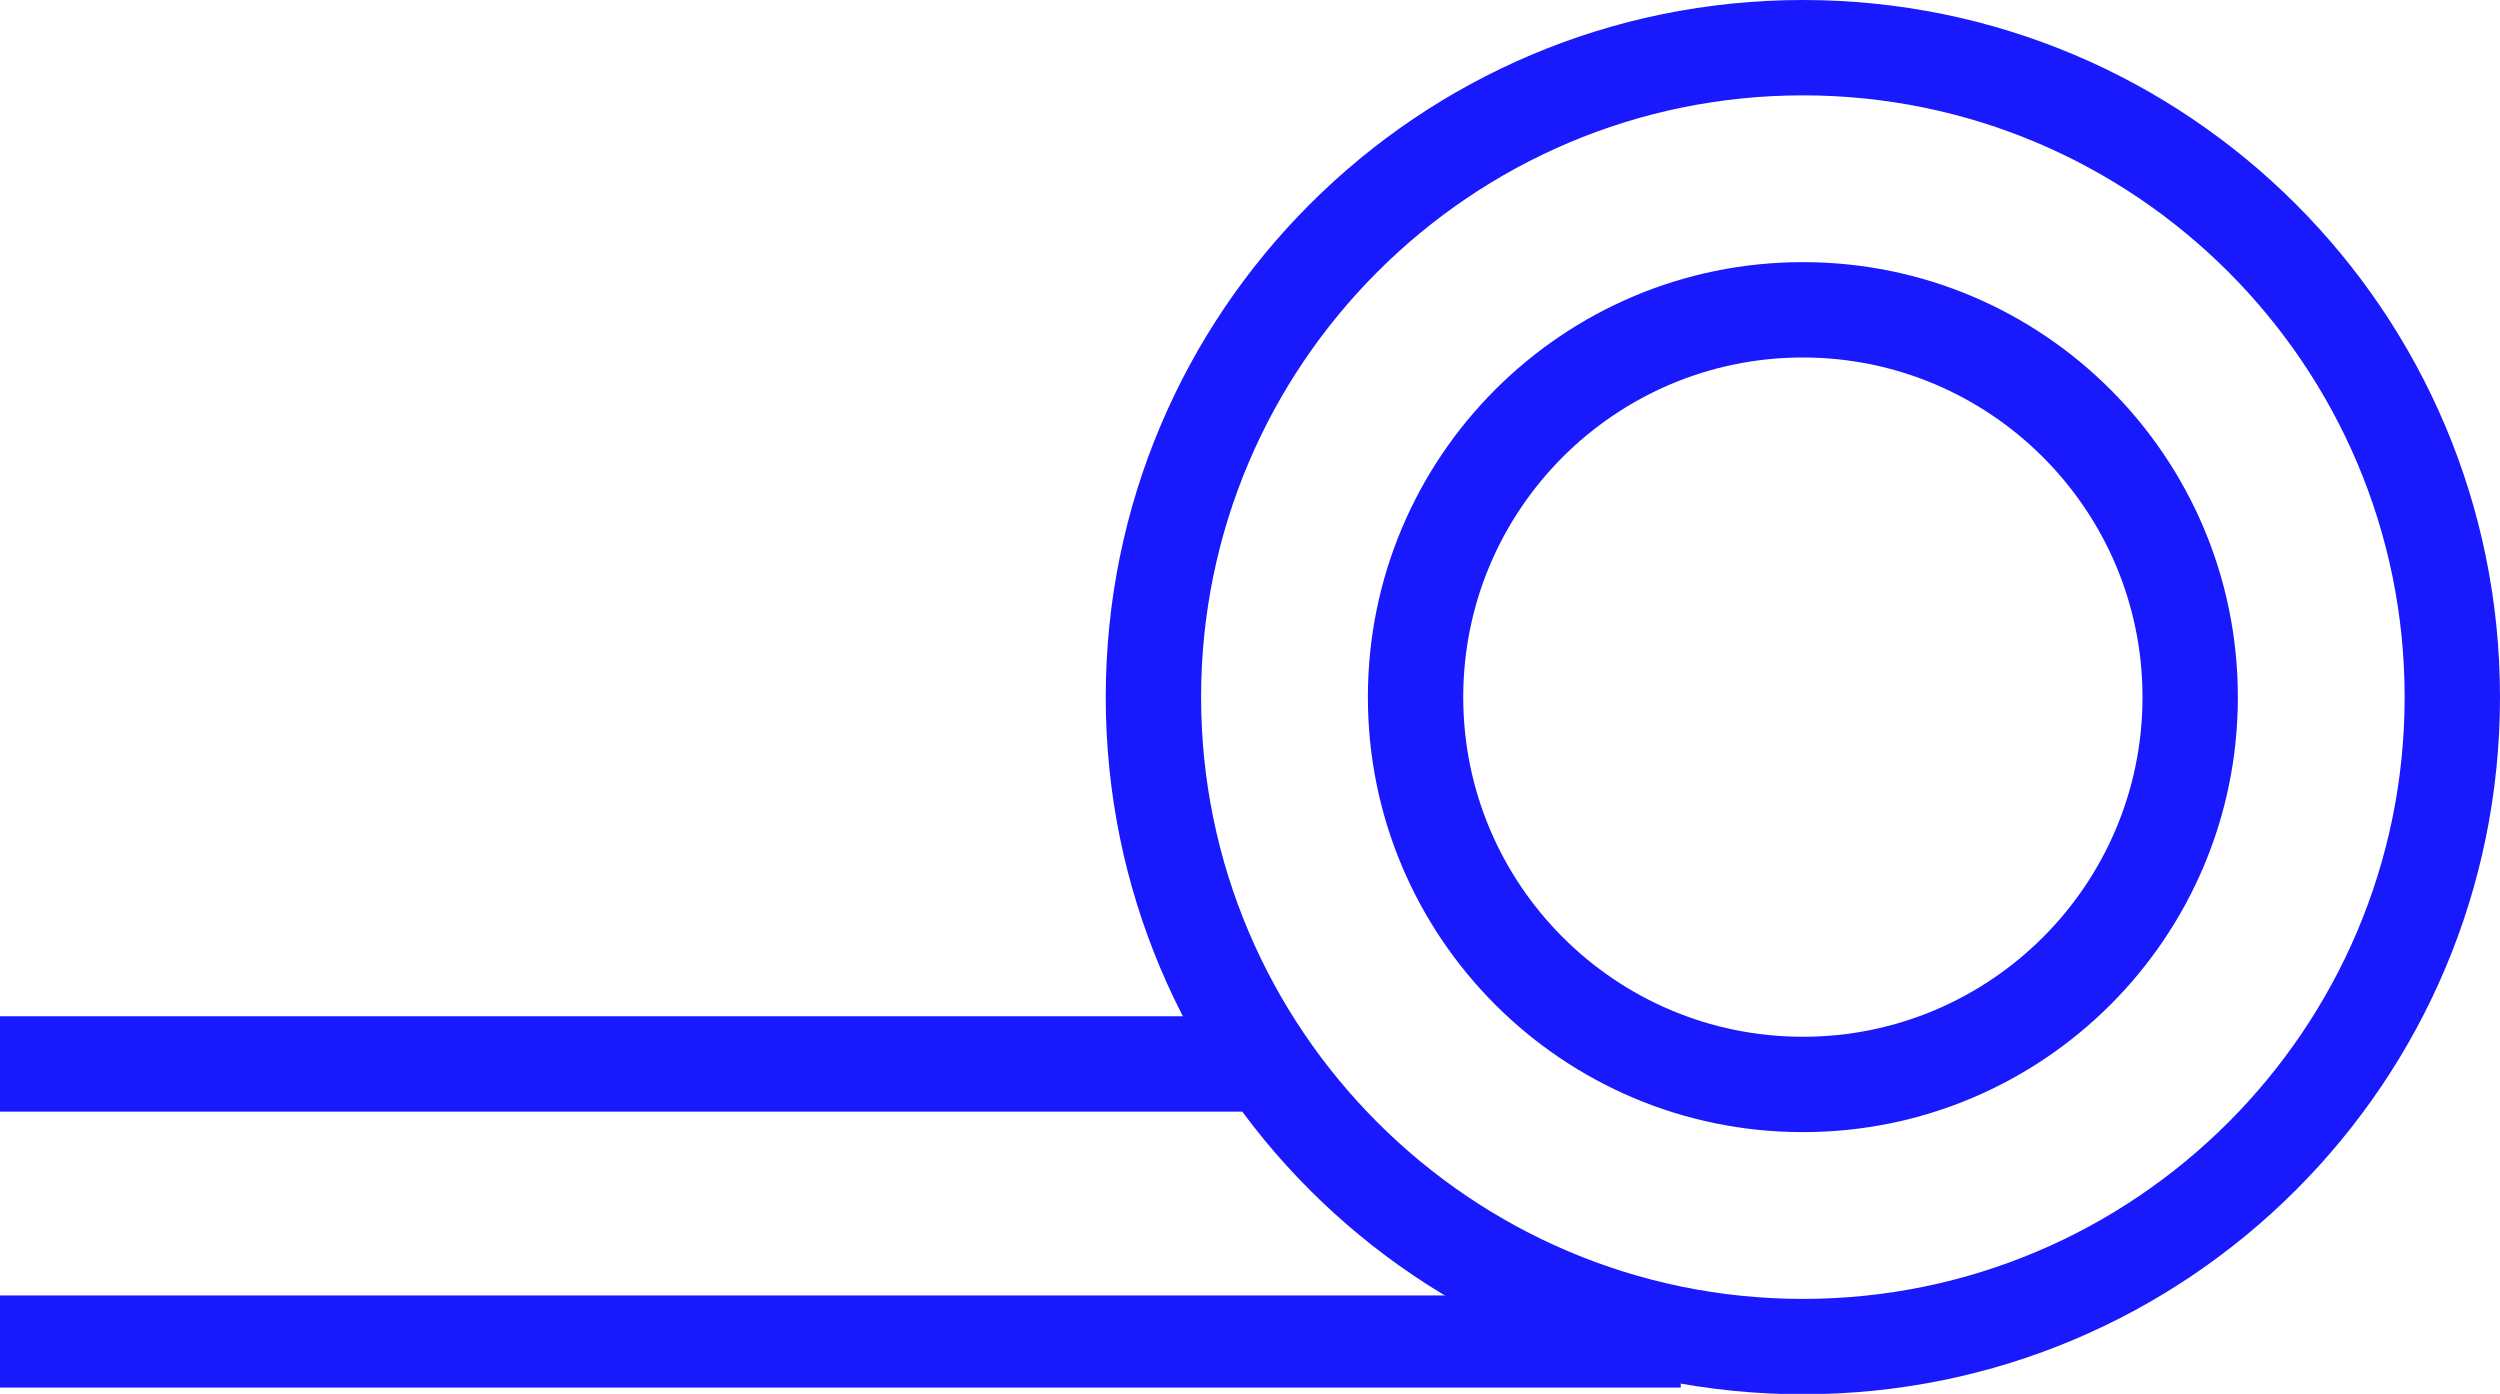
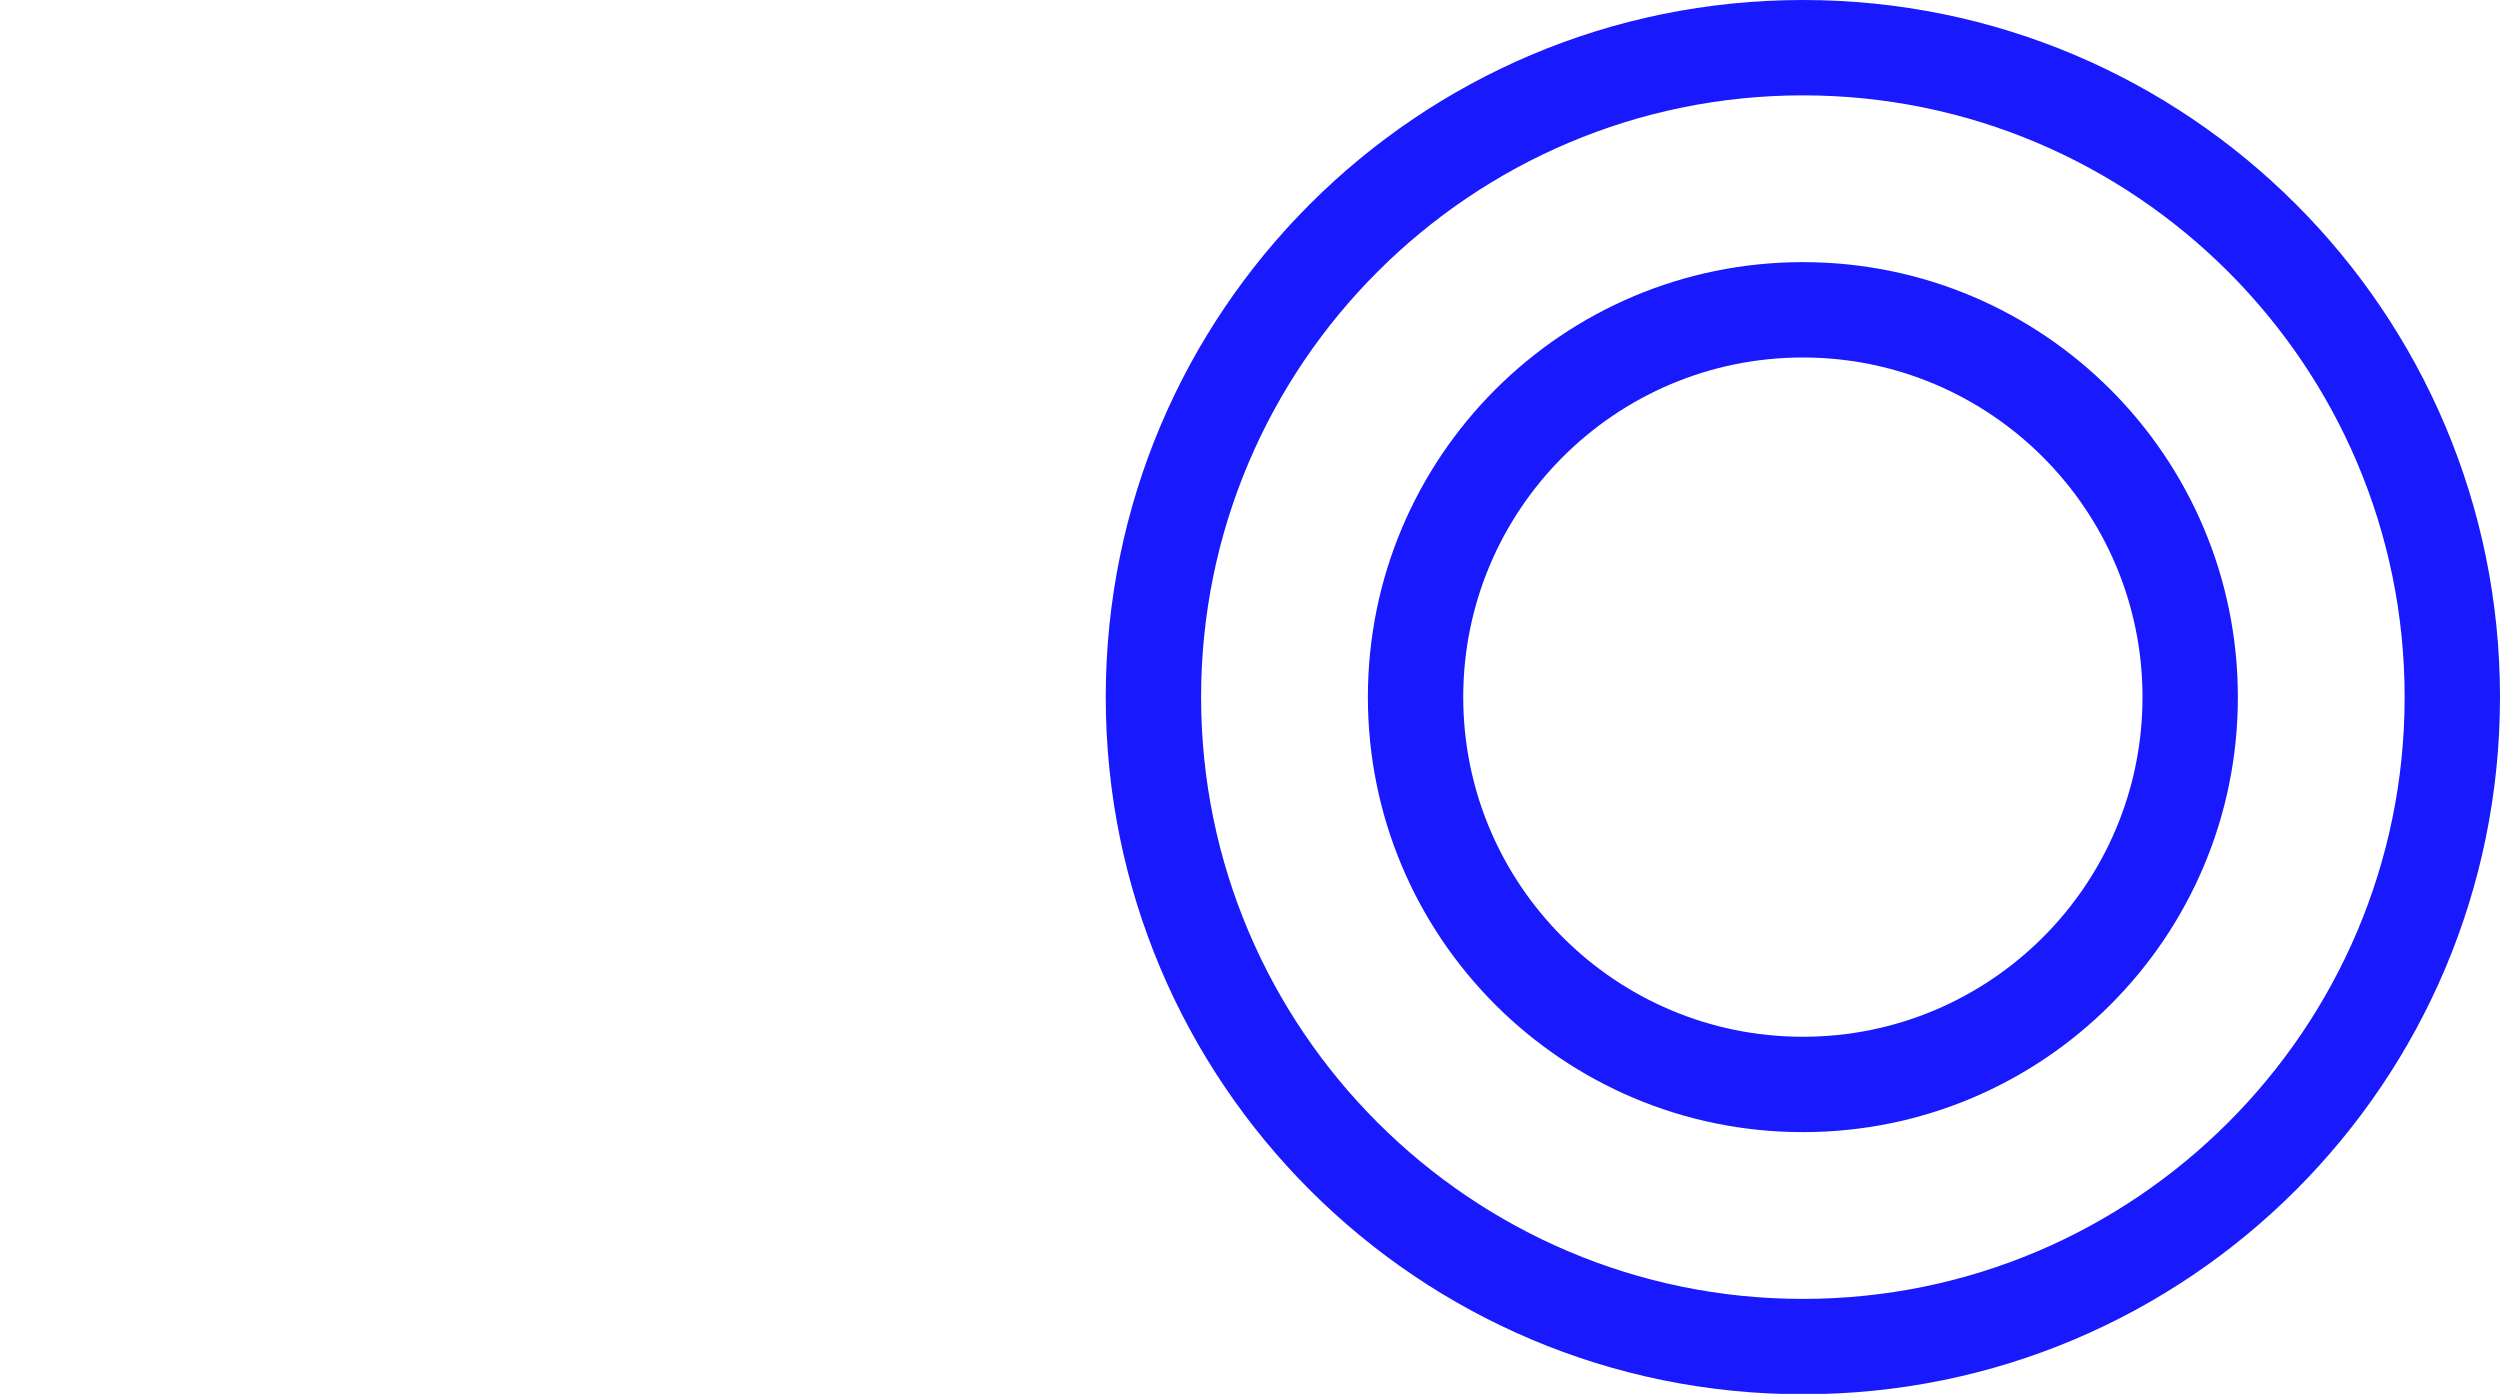
<svg xmlns="http://www.w3.org/2000/svg" id="Calque_2" viewBox="0 0 61.61 34.35">
  <defs>
    <style>
      .cls-1 {
        stroke-width: 2.27px;
      }

      .cls-1, .cls-2 {
        fill: none;
        stroke: #1919fe;
        stroke-miterlimit: 10;
      }

      .cls-3 {
        fill: #1919fe;
      }

      .cls-2 {
        stroke-width: 2.35px;
      }
    </style>
  </defs>
  <g id="BG">
    <g>
      <g>
-         <path class="cls-3" d="M44.43,8.81c4.61,0,8.37,3.75,8.37,8.37s-3.75,8.37-8.37,8.37-8.37-3.75-8.37-8.37,3.75-8.37,8.37-8.37M44.43,6.46c-5.92,0-10.72,4.8-10.72,10.72s4.8,10.72,10.72,10.72,10.72-4.8,10.72-10.72-4.8-10.72-10.72-10.72h0Z" />
+         <path class="cls-3" d="M44.43,8.81c4.61,0,8.37,3.75,8.37,8.37s-3.75,8.37-8.37,8.37-8.37-3.75-8.37-8.37,3.75-8.37,8.37-8.37M44.43,6.46c-5.92,0-10.72,4.8-10.72,10.72s4.8,10.72,10.72,10.72,10.72-4.8,10.72-10.72-4.8-10.72-10.72-10.72Z" />
        <path class="cls-3" d="M44.43,2.35c8.18,0,14.83,6.65,14.83,14.83s-6.65,14.83-14.83,14.83-14.83-6.65-14.83-14.83,6.65-14.83,14.83-14.83M44.43,0c-9.49,0-17.18,7.69-17.18,17.18s7.69,17.18,17.18,17.18,17.18-7.69,17.18-17.18S53.92,0,44.43,0h0Z" />
      </g>
-       <line class="cls-1" x1="41.42" y1="33.06" y2="33.06" />
-       <line class="cls-2" x1="31.59" y1="26.22" y2="26.22" />
    </g>
  </g>
</svg>